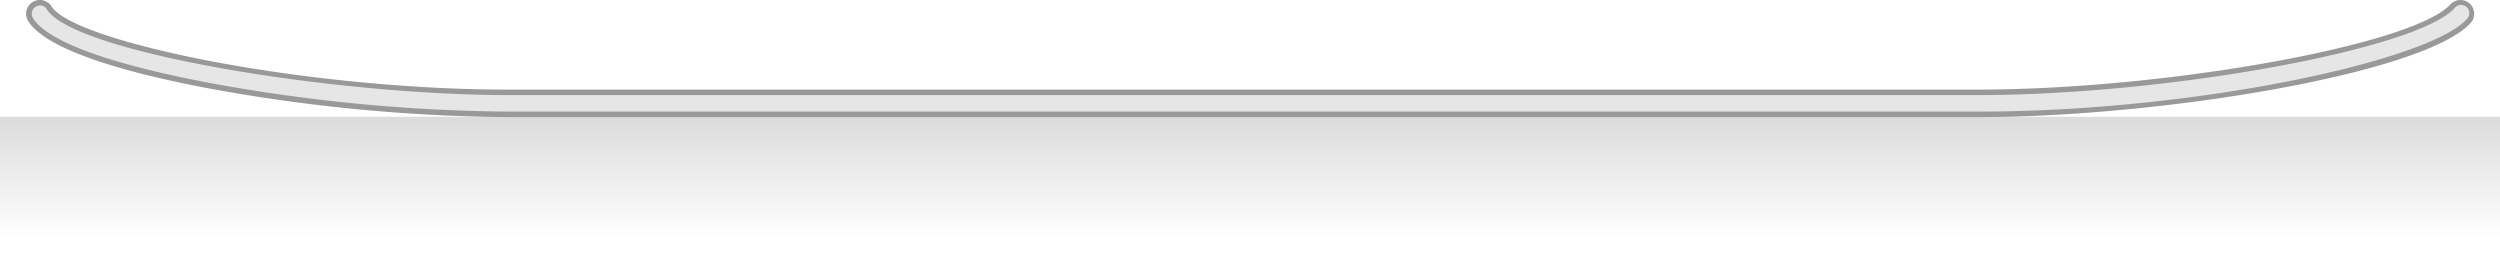
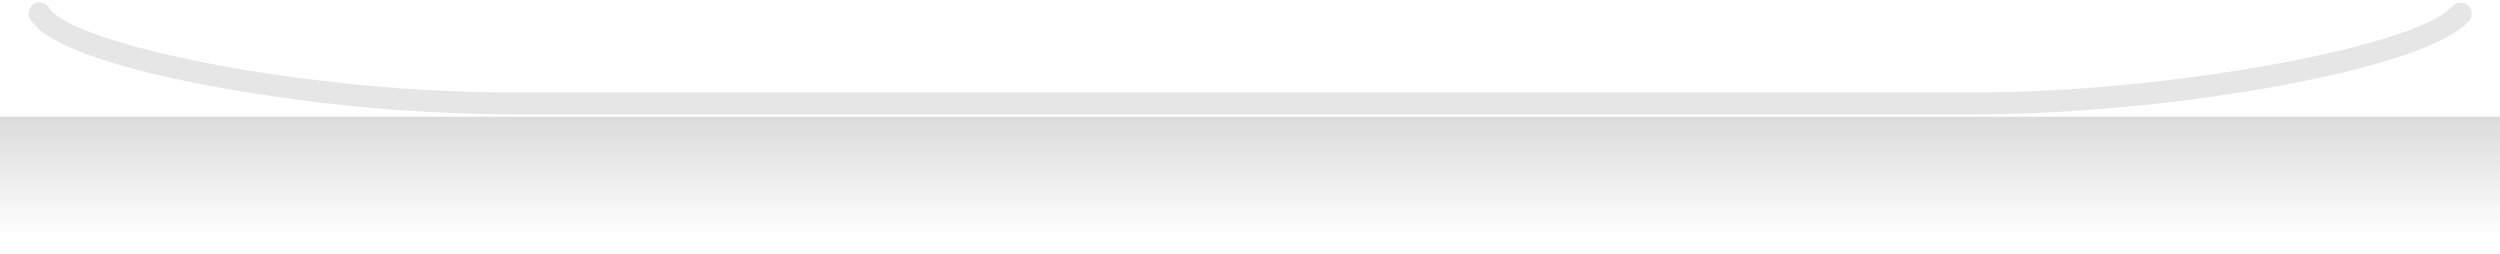
<svg xmlns="http://www.w3.org/2000/svg" viewBox="0 0 454 46.2">
  <defs>
    <linearGradient id="a" x1="227" y1="46.2" x2="227" y2="21.2" gradientUnits="userSpaceOnUse">
      <stop offset="0.11" stop-color="#888" stop-opacity="0" />
      <stop offset="1" stop-color="#888" stop-opacity="0.3" />
    </linearGradient>
  </defs>
  <title>Rocker Flat Rocker</title>
  <rect y="21.2" width="454" height="25" style="fill:url(#a)" />
  <path d="M359.1,20.77H92.36a312.31,312.31,0,0,1-53.89-5.12C25.38,13.21,9.05,9.13,5.55,3.57A2,2,0,1,1,8.93,1.44C13.06,8,55.06,16.77,92.36,16.77H359.1c34.3,0,79.44-8.17,86.24-15.61a2,2,0,0,1,3,2.7C440,13,392.29,20.77,359.1,20.77Z" style="fill:#e6e6e6" />
-   <path d="M359.1,21.27H92.36a312.8,312.8,0,0,1-54-5.13C25.19,13.68,8.72,9.55,5.12,3.83A2.5,2.5,0,1,1,9.36,1.17c4.06,6.45,45.85,15.1,83,15.1H359.1c34.2,0,79.14-8.09,85.87-15.45A2.48,2.48,0,0,1,446.7,0a2.52,2.52,0,0,1,1.8.65,2.5,2.5,0,0,1,.16,3.53C440.25,13.38,392.39,21.27,359.1,21.27ZM7.24,1A1.5,1.5,0,0,0,6,3.3c2.7,4.28,14,8.38,32.59,11.86a311.84,311.84,0,0,0,53.8,5.11H359.1c39.59,0,81.93-9.21,88.82-16.75a1.5,1.5,0,1,0-2.21-2C438.83,9,393.51,17.27,359.1,17.27H92.36c-31.65,0-78.9-7.7-83.85-15.56A1.49,1.49,0,0,0,7.57,1,1.56,1.56,0,0,0,7.24,1Z" style="fill:#999" />
</svg>